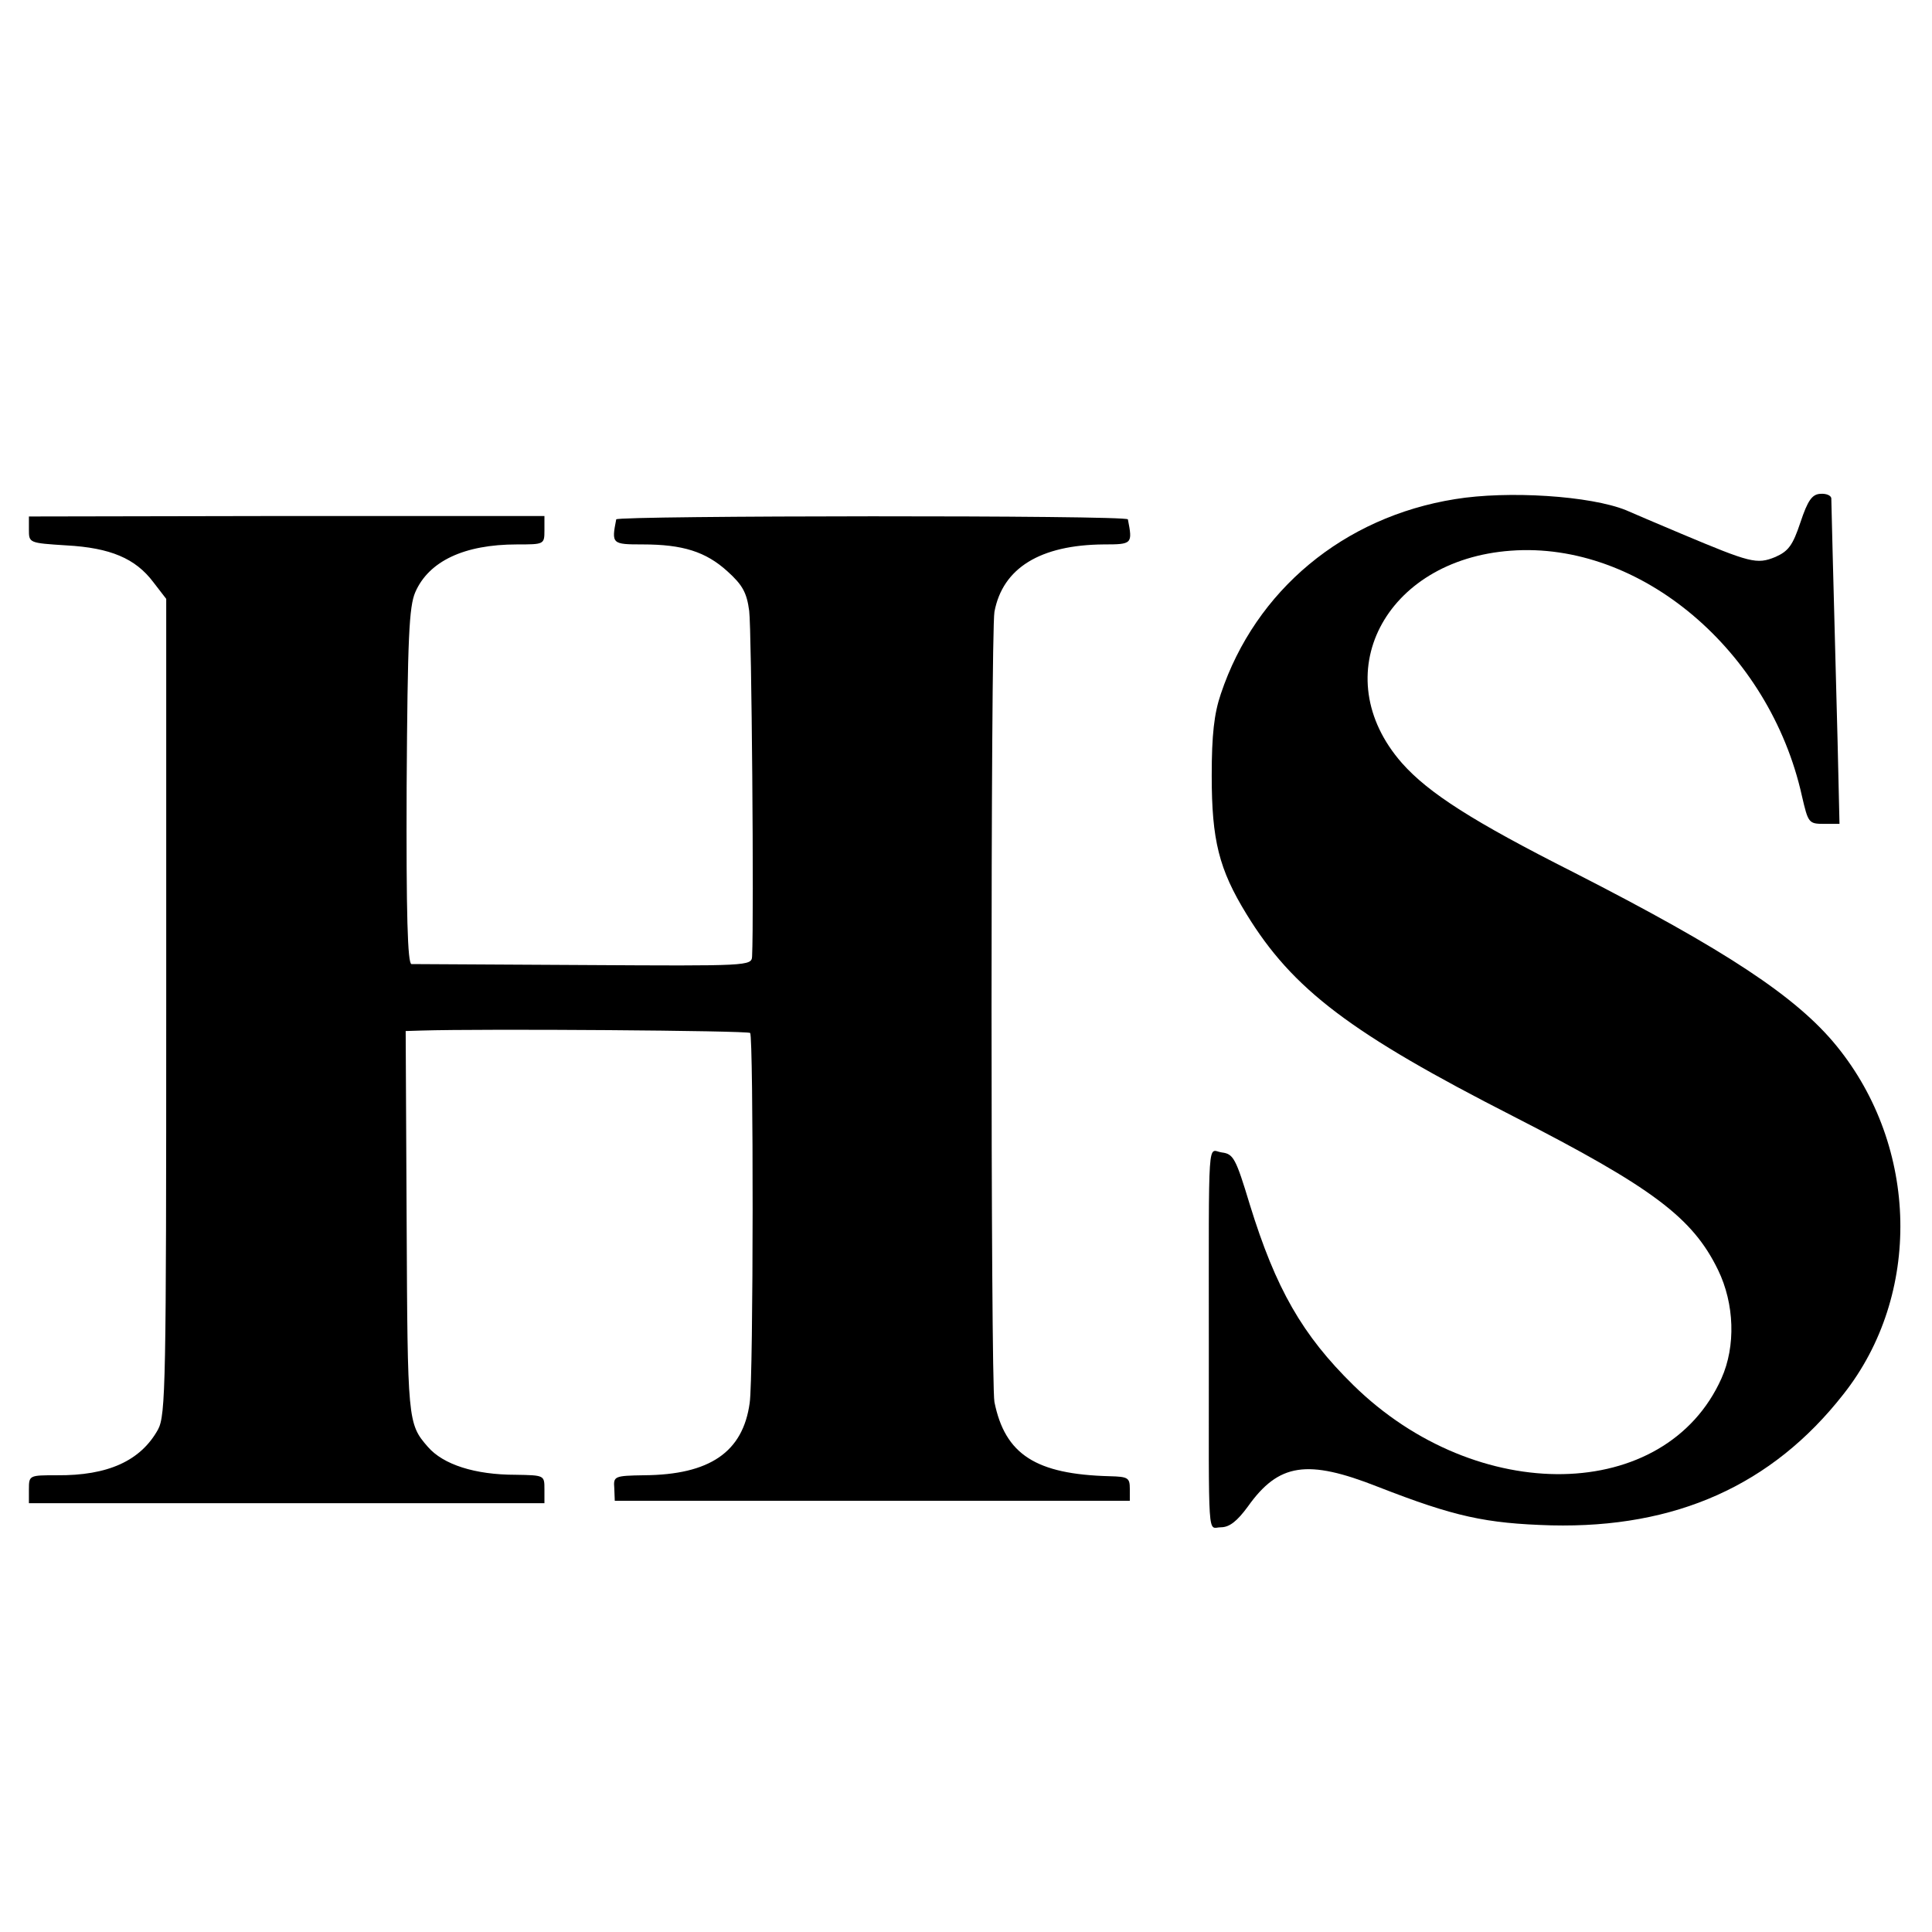
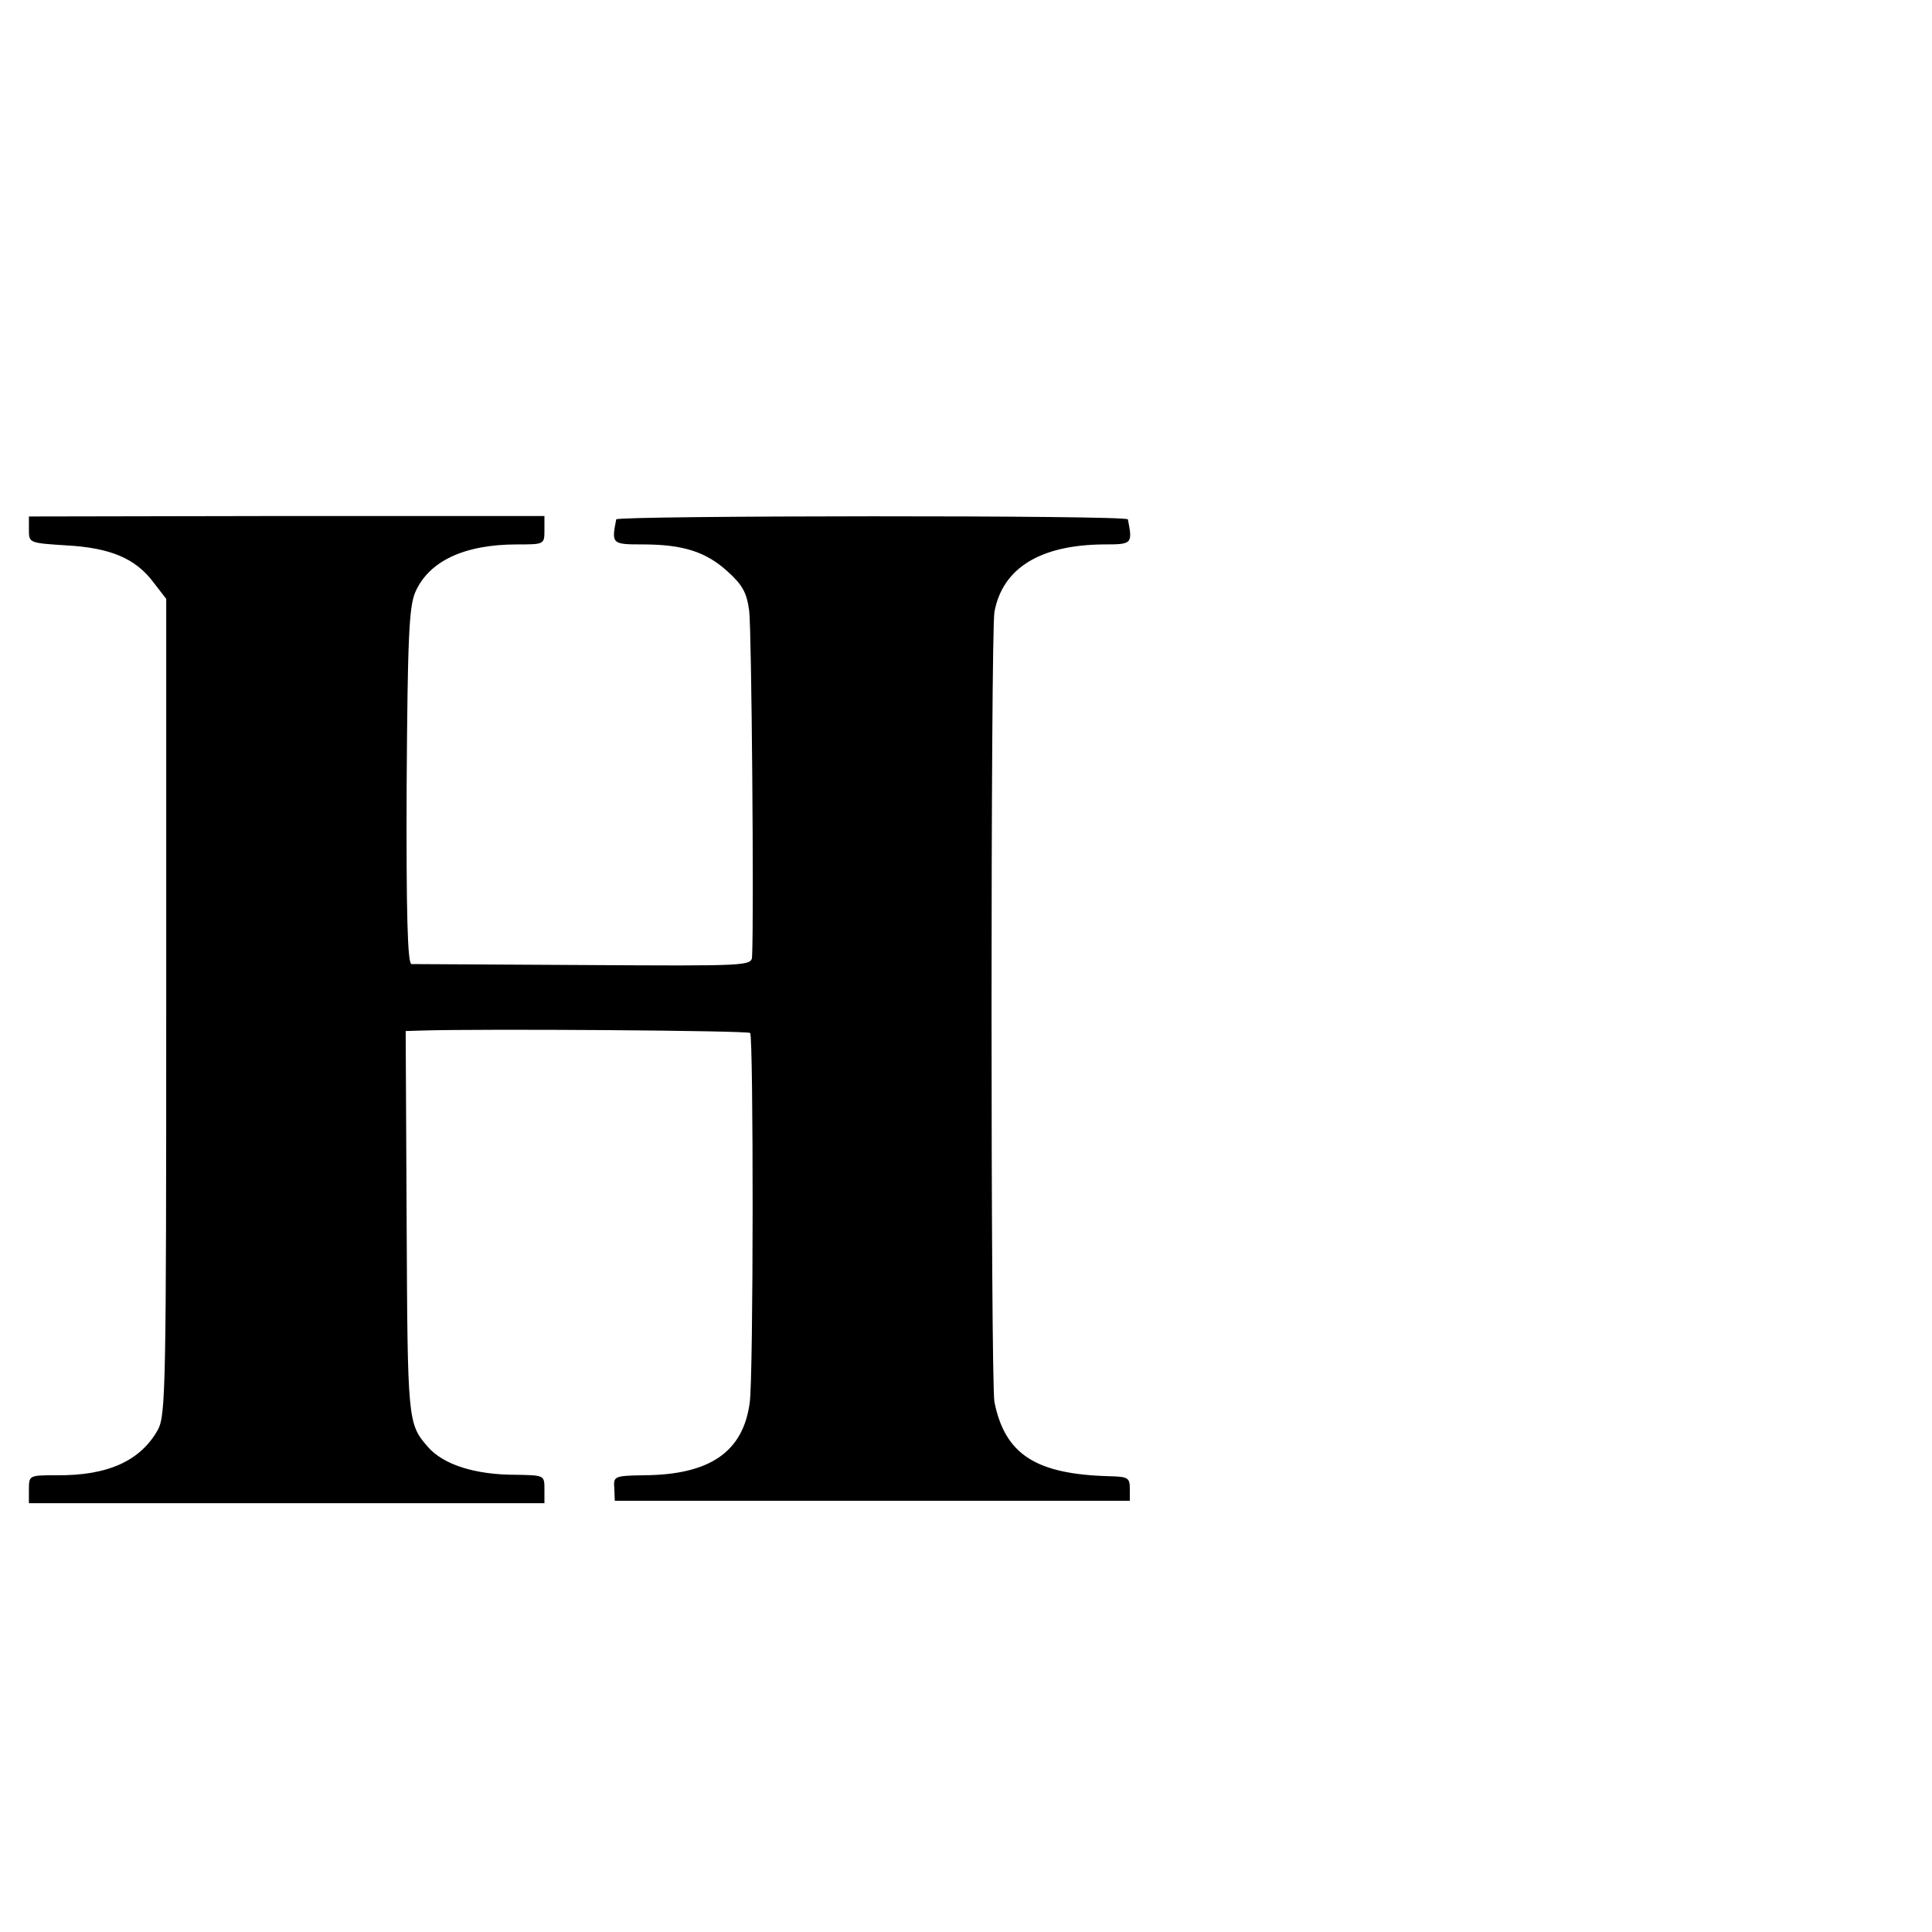
<svg xmlns="http://www.w3.org/2000/svg" version="1.0" width="401pt" height="401pt" viewBox="0 0 401 401" preserveAspectRatio="xMidYMid meet">
  <g transform="translate(0,401) scale(0.1,-0.1)" fill="#000000" stroke="none">
-     <path d="M3020 2974 c-231 -37 -414 -189 -486 -404 -14 -41 -19 -85 -19 -170 0 -134 15 -194 72 -287 96 -157 217 -248 554 -420 289 -148 372 -210 425 -319 34 -70 37 -158 7 -225 -116 -259 -507 -266 -764 -14 -106 104 -161 200 -215 375 -29 96 -34 105 -58 108 -30 4 -27 51 -27 -403 0 -416 -3 -375 25 -375 18 0 34 13 56 43 64 90 123 99 270 41 159 -62 223 -76 360 -80 258 -6 458 83 606 272 163 206 157 513 -14 723 -83 102 -230 199 -545 360 -210 106 -302 165 -357 227 -160 182 -37 422 226 441 268 20 537 -207 604 -509 13 -56 14 -58 46 -58 l32 0 -4 173 c-10 382 -13 492 -13 503 -1 6 -11 10 -23 9 -17 -1 -26 -14 -41 -59 -16 -48 -25 -60 -52 -72 -39 -16 -52 -12 -195 48 -52 22 -104 44 -115 49 -74 30 -245 41 -355 23z" />
    <path d="M60 2911 c0 -28 0 -28 78 -33 91 -5 143 -27 180 -76 l27 -35 0 -846 c0 -783 -1 -848 -17 -878 -36 -65 -104 -96 -210 -95 -57 0 -58 0 -58 -29 l0 -29 535 0 535 0 0 29 c0 29 0 29 -60 30 -84 0 -150 21 -182 58 -42 48 -42 54 -44 466 l-2 397 32 1 c131 4 678 0 683 -5 7 -7 7 -717 -1 -768 -14 -102 -83 -149 -219 -150 -62 -1 -64 -2 -62 -27 l1 -26 534 0 535 0 0 25 c0 23 -4 25 -42 26 -153 4 -217 45 -239 154 -8 43 -8 1591 0 1640 17 91 95 139 227 140 59 0 60 1 50 52 -1 9 -1061 8 -1062 0 -10 -51 -9 -52 55 -52 83 0 131 -15 176 -56 31 -28 40 -44 45 -82 5 -38 10 -634 6 -717 -1 -20 -7 -20 -348 -18 -192 1 -353 2 -359 2 -8 1 -11 103 -10 369 2 310 5 373 18 403 28 64 101 99 211 99 56 0 57 0 57 29 l0 30 -535 0 -535 -1 0 -27z" />
  </g>
</svg>